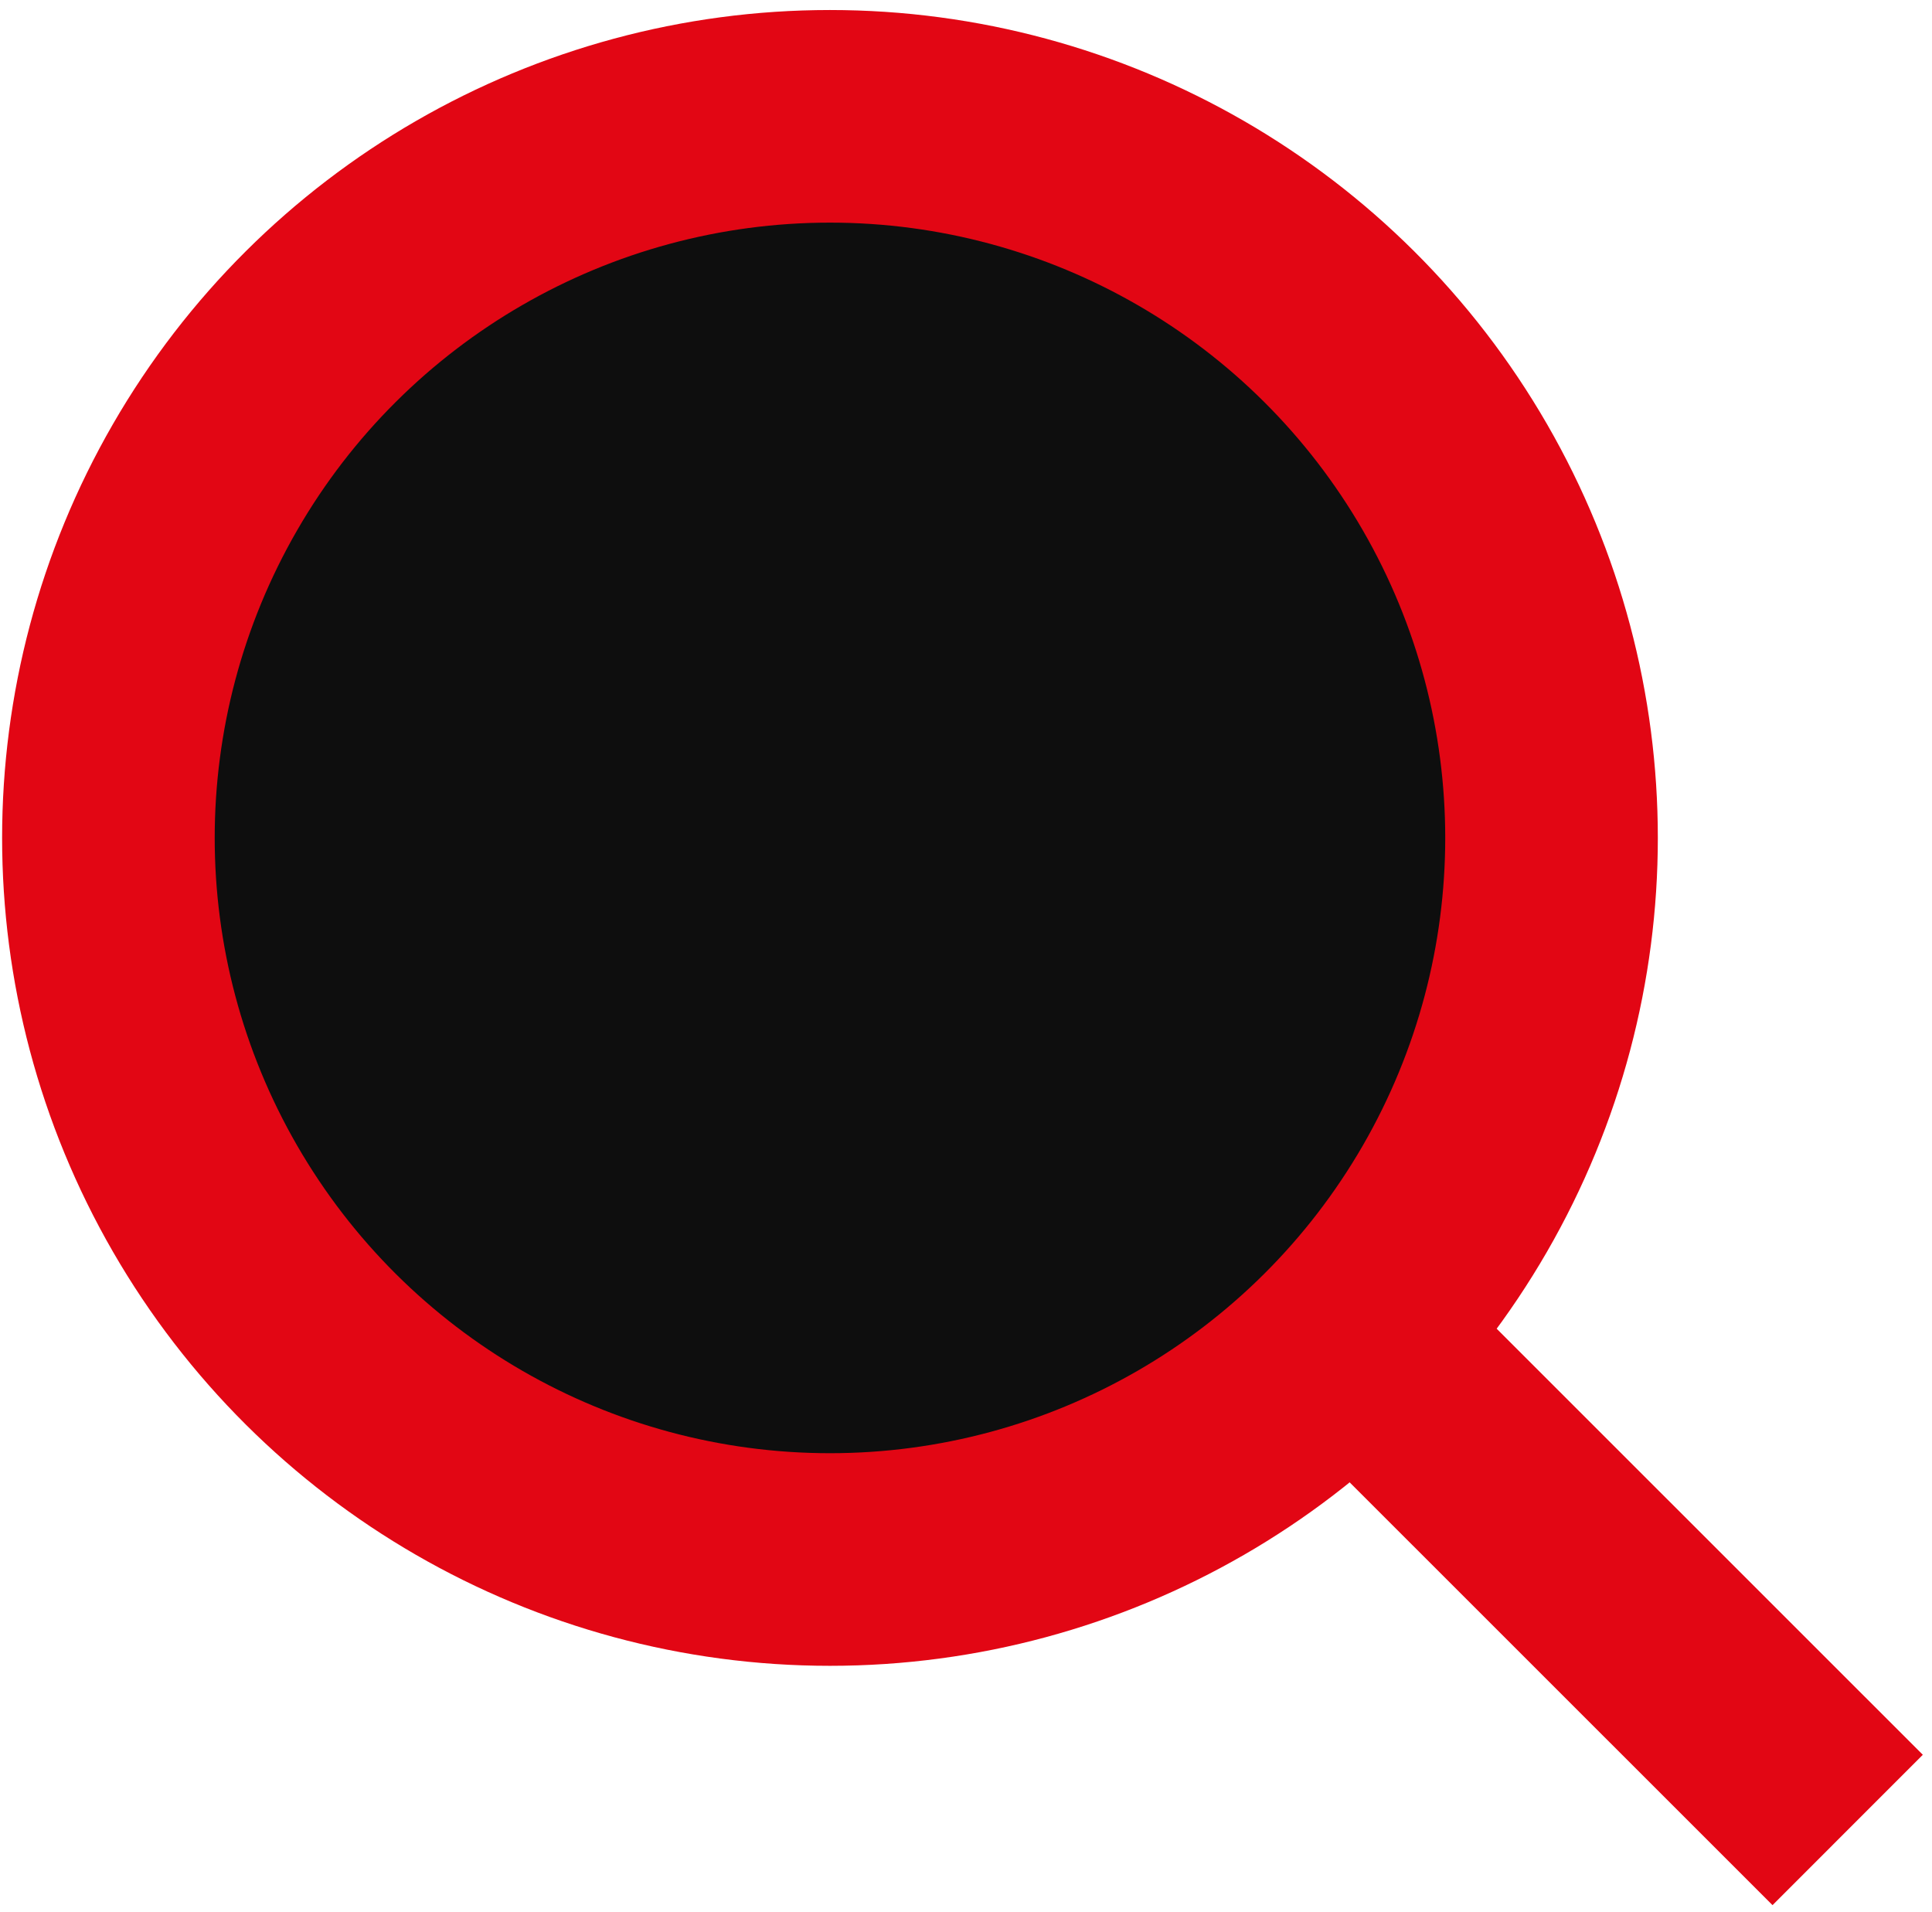
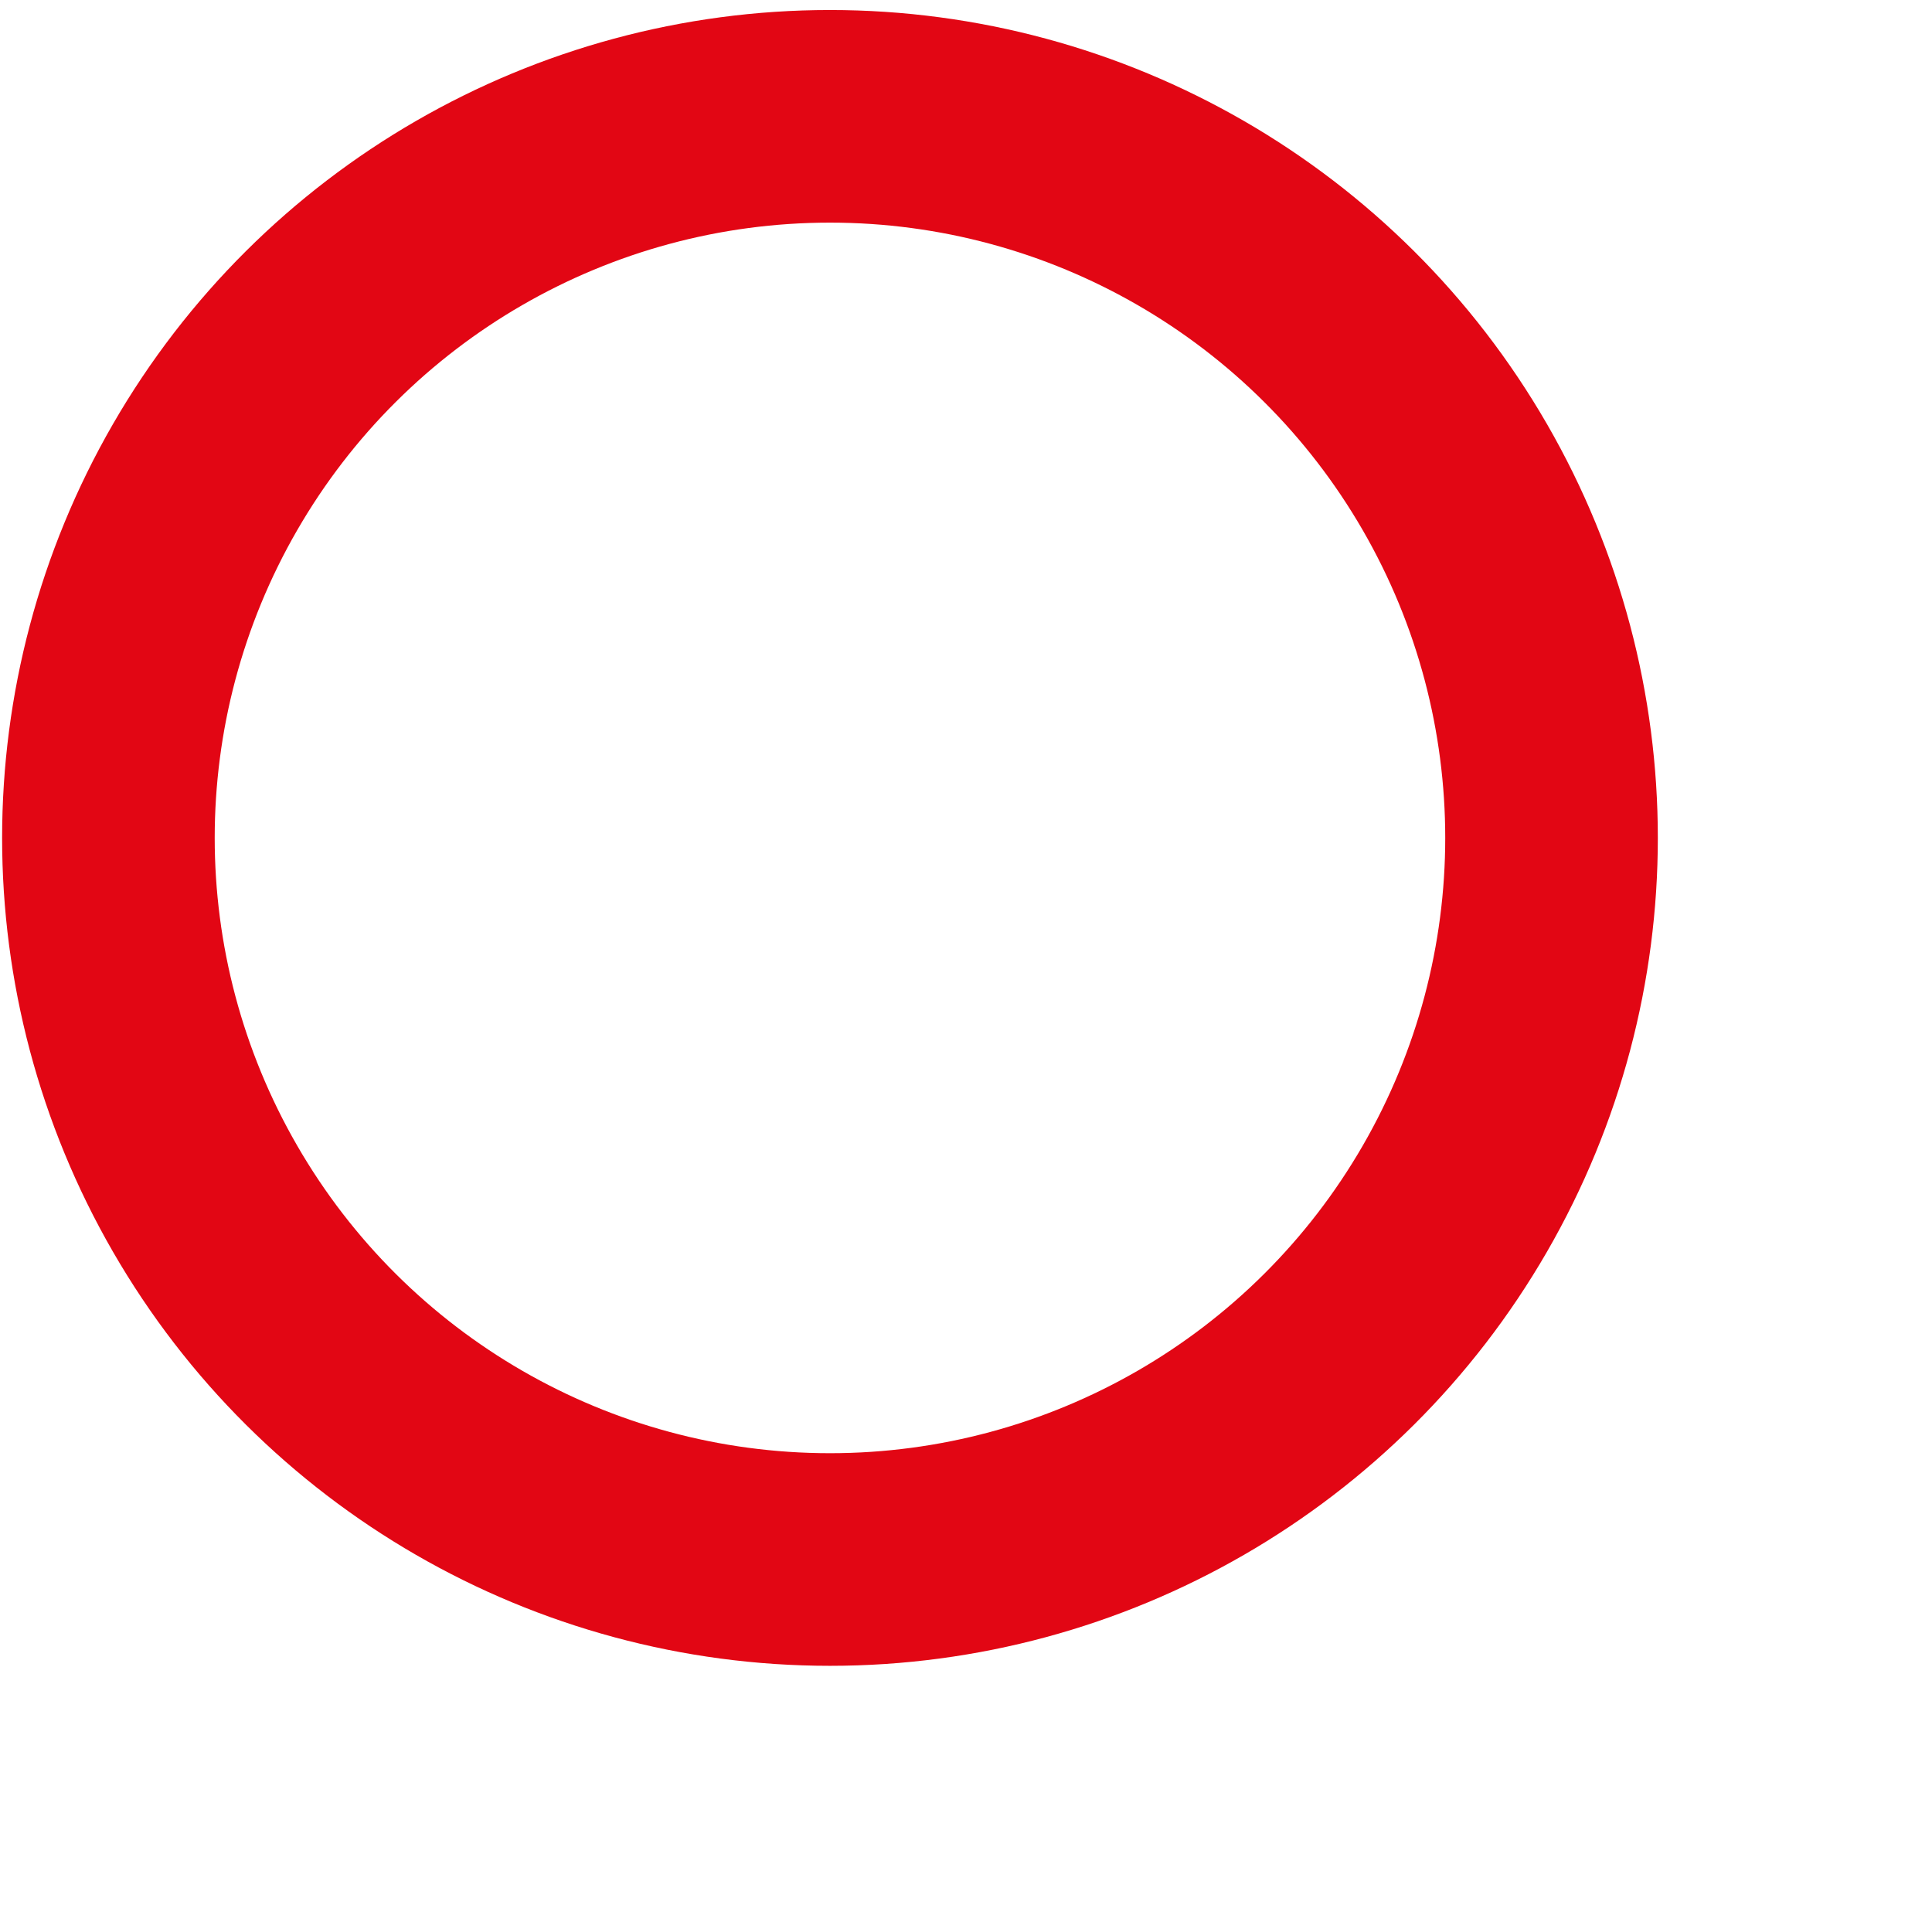
<svg xmlns="http://www.w3.org/2000/svg" width="100%" height="100%" viewBox="0 0 98 97" version="1.1" xml:space="preserve" style="fill-rule:evenodd;clip-rule:evenodd;stroke-miterlimit:10;">
  <g transform="matrix(1,0,0,1,-24311.6,-14951.6)">
    <g transform="matrix(3.813,3.812,3.812,-3.813,24379.5,14982.1)">
      <g>
-         <path d="M-1.983,-4.788L11.559,-4.788" style="fill:none;fill-rule:nonzero;stroke:rgb(226,6,20);stroke-width:2px;" />
-       </g>
+         </g>
    </g>
    <g transform="matrix(0,5.392,5.392,0,24353.7,14957.5)">
      <g>
-         <path d="M6.788,-6.788C3.039,-6.788 -0,-3.749 -0,-0.001C-0,3.748 3.039,6.788 6.788,6.788C10.537,6.788 13.576,3.748 13.576,-0.001C13.576,-3.749 10.537,-6.788 6.788,-6.788" style="fill:rgb(14,14,14);fill-rule:nonzero;" />
-       </g>
+         </g>
    </g>
    <g transform="matrix(0,5.392,5.392,0,24353.7,14957.5)">
      <g>
        <circle cx="6.788" cy="0" r="6.788" style="fill:none;stroke:rgb(226,6,20);stroke-width:2px;" />
      </g>
    </g>
  </g>
</svg>